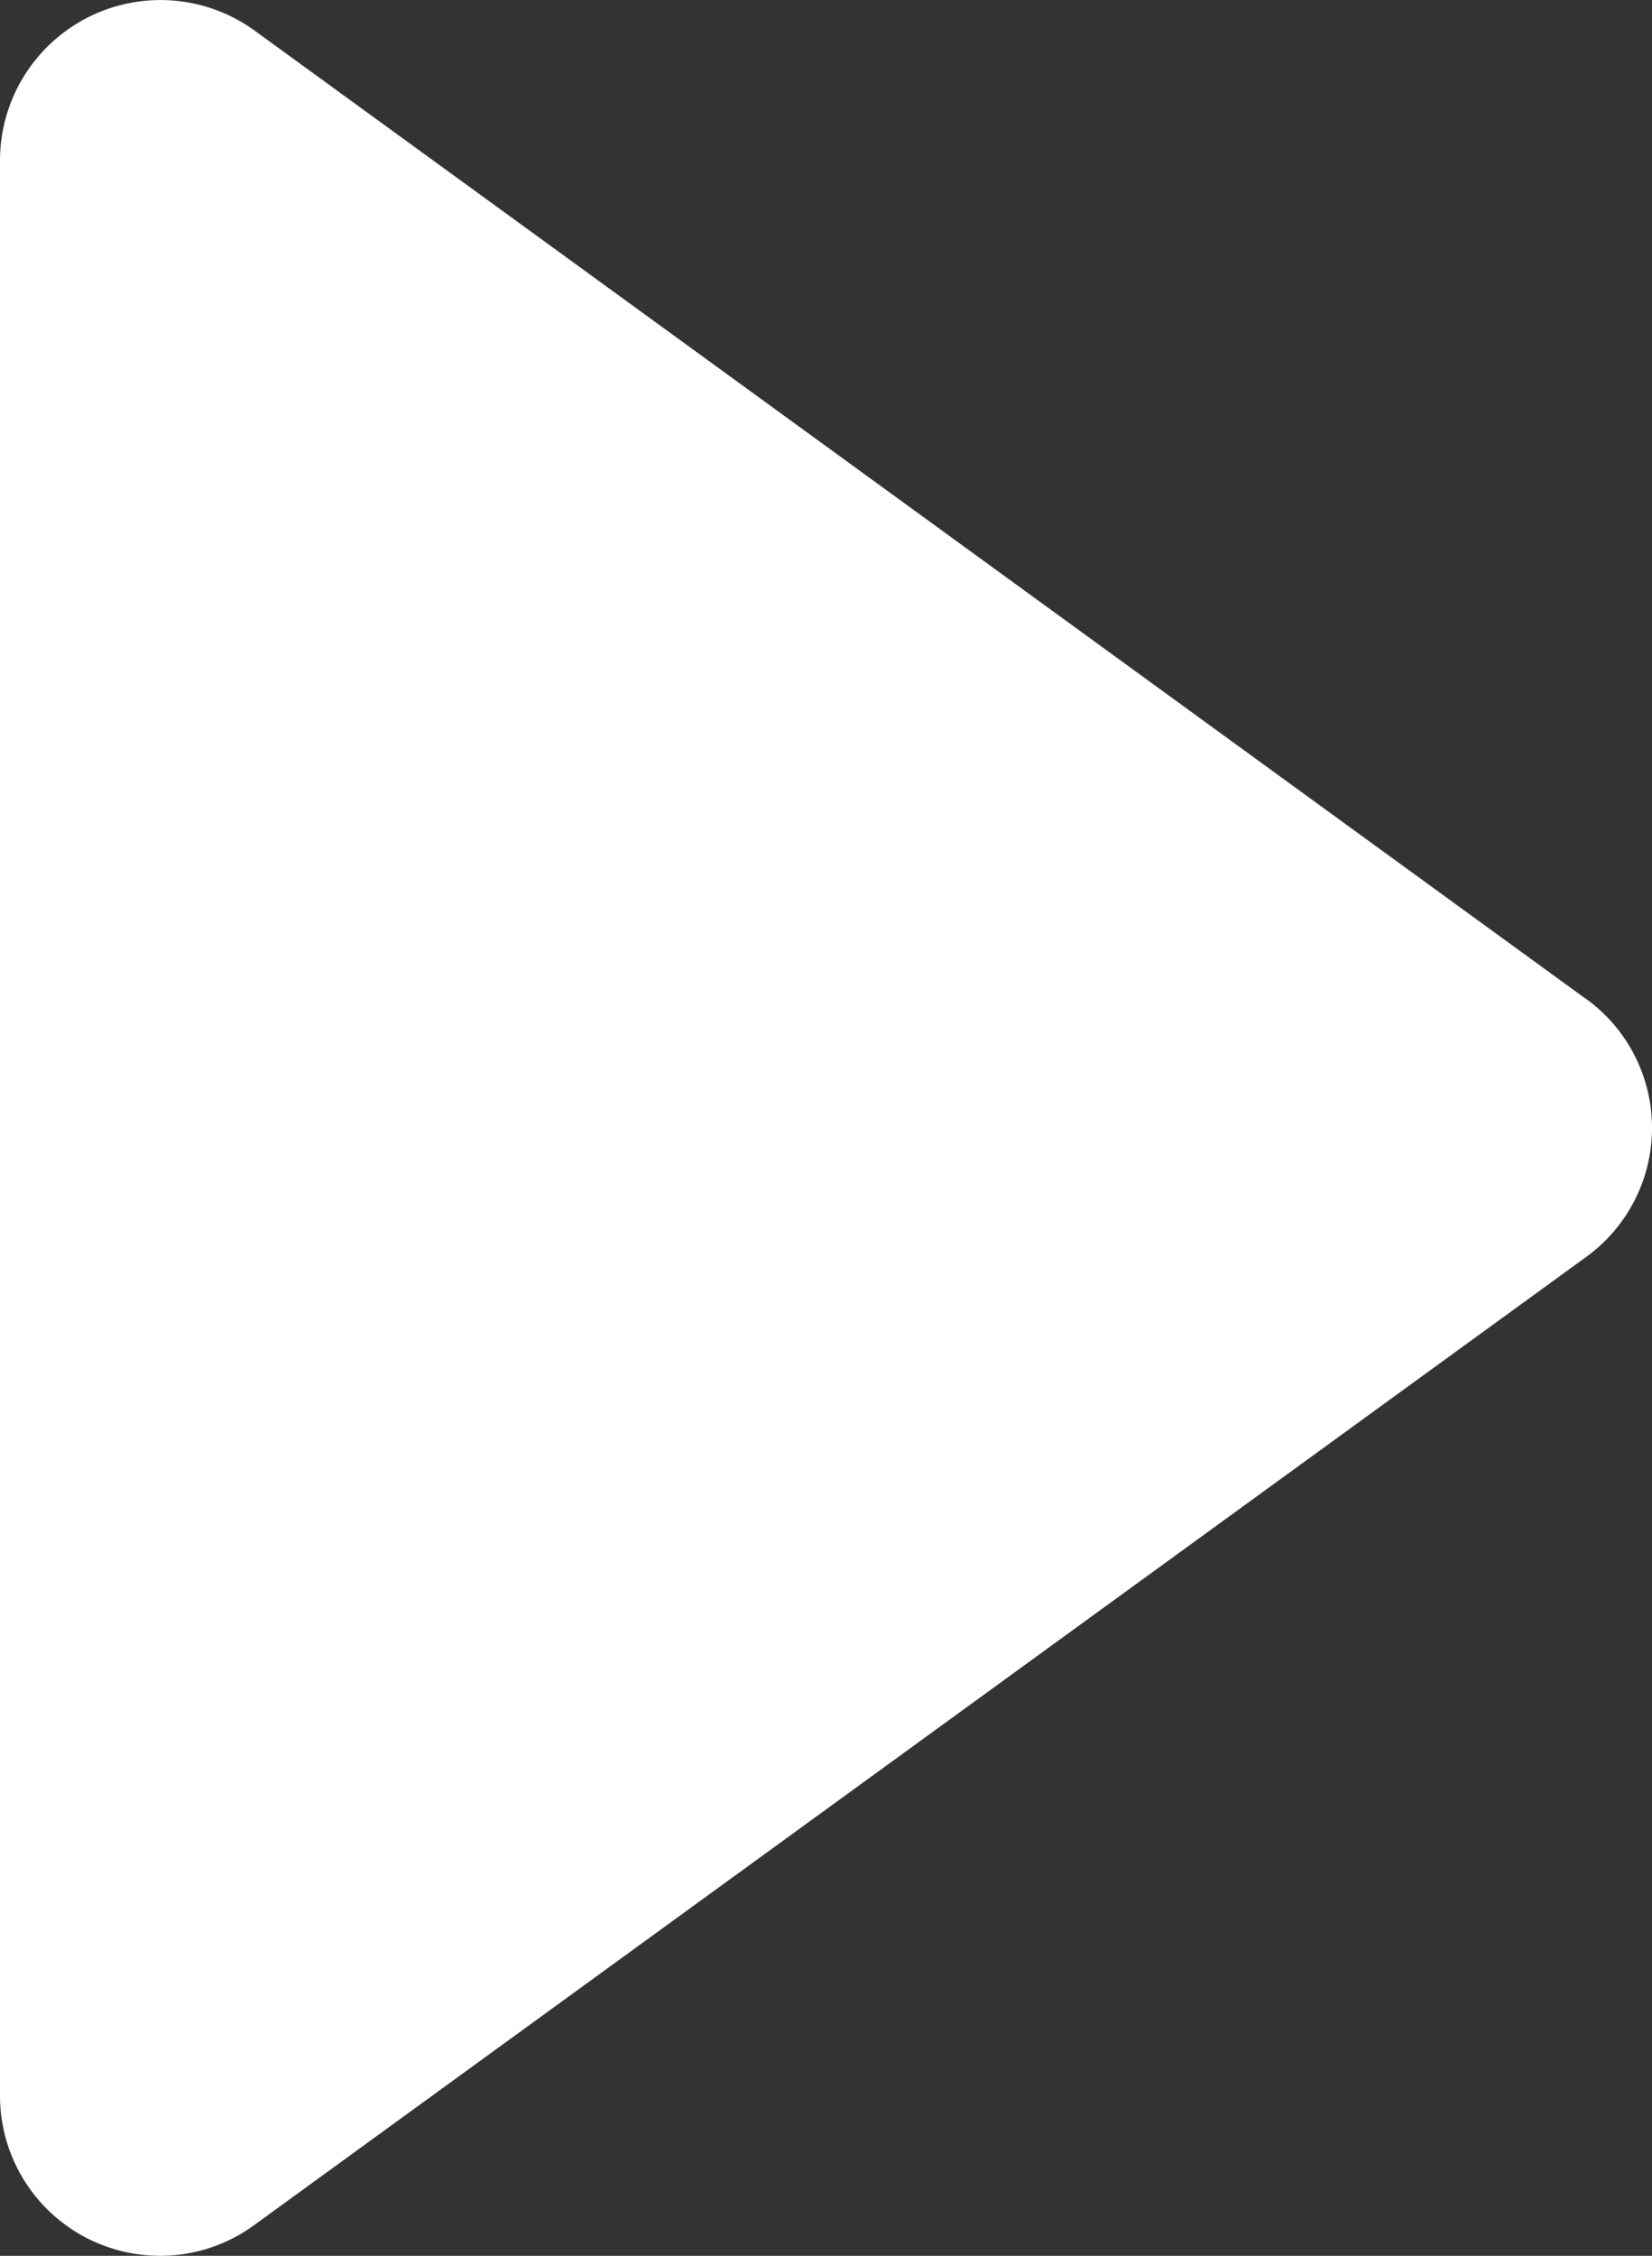
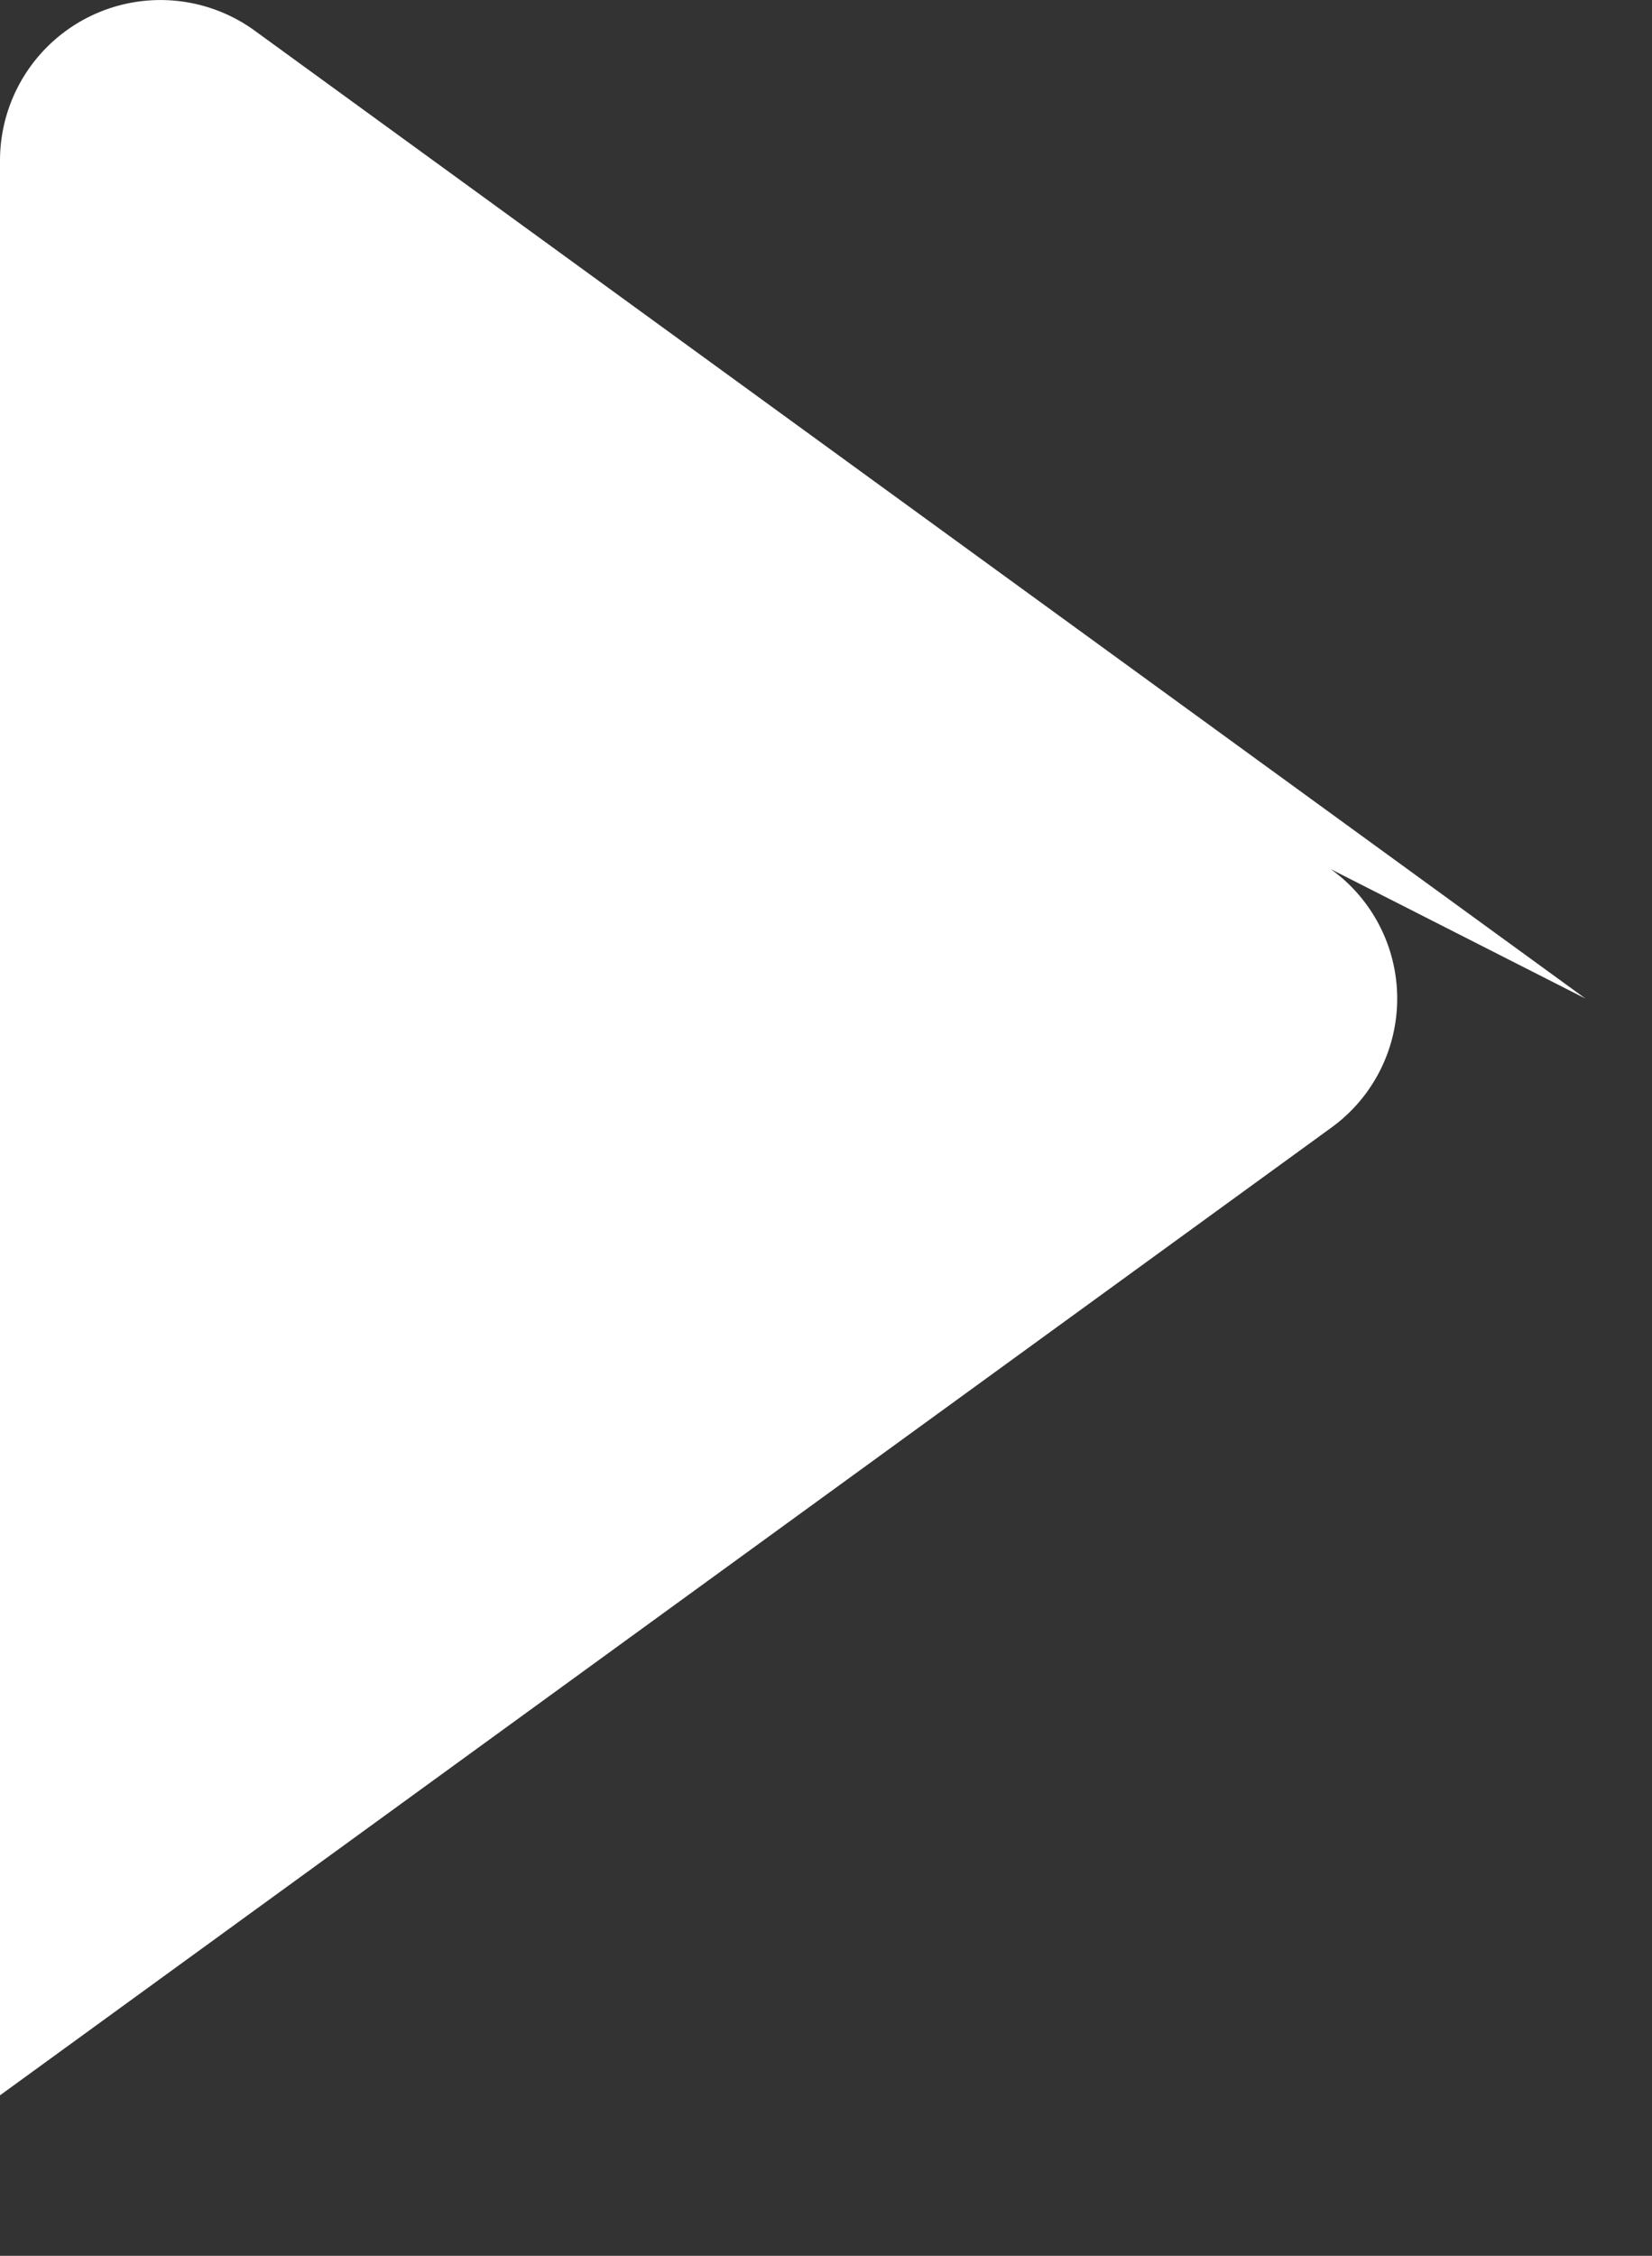
<svg xmlns="http://www.w3.org/2000/svg" width="30.763" height="41.982" viewBox="0 0 30.763 41.982">
  <rect x="0" y="0" width="30.763" height="41.982" fill="#333333" stroke="none" />
-   <path id="Path_296" data-name="Path 296" d="M42.071,28.342,17.292,10.33a2.988,2.988,0,0,0-4.745,2.41V48.753a2.979,2.979,0,0,0,1.632,2.665,3.009,3.009,0,0,0,1.358.322,2.97,2.97,0,0,0,1.755-.58l24.779-18a2.964,2.964,0,0,0,0-4.821Z" transform="translate(-12.547 -9.758)" fill="#fff" />
+   <path id="Path_296" data-name="Path 296" d="M42.071,28.342,17.292,10.33a2.988,2.988,0,0,0-4.745,2.41V48.753l24.779-18a2.964,2.964,0,0,0,0-4.821Z" transform="translate(-12.547 -9.758)" fill="#fff" />
</svg>